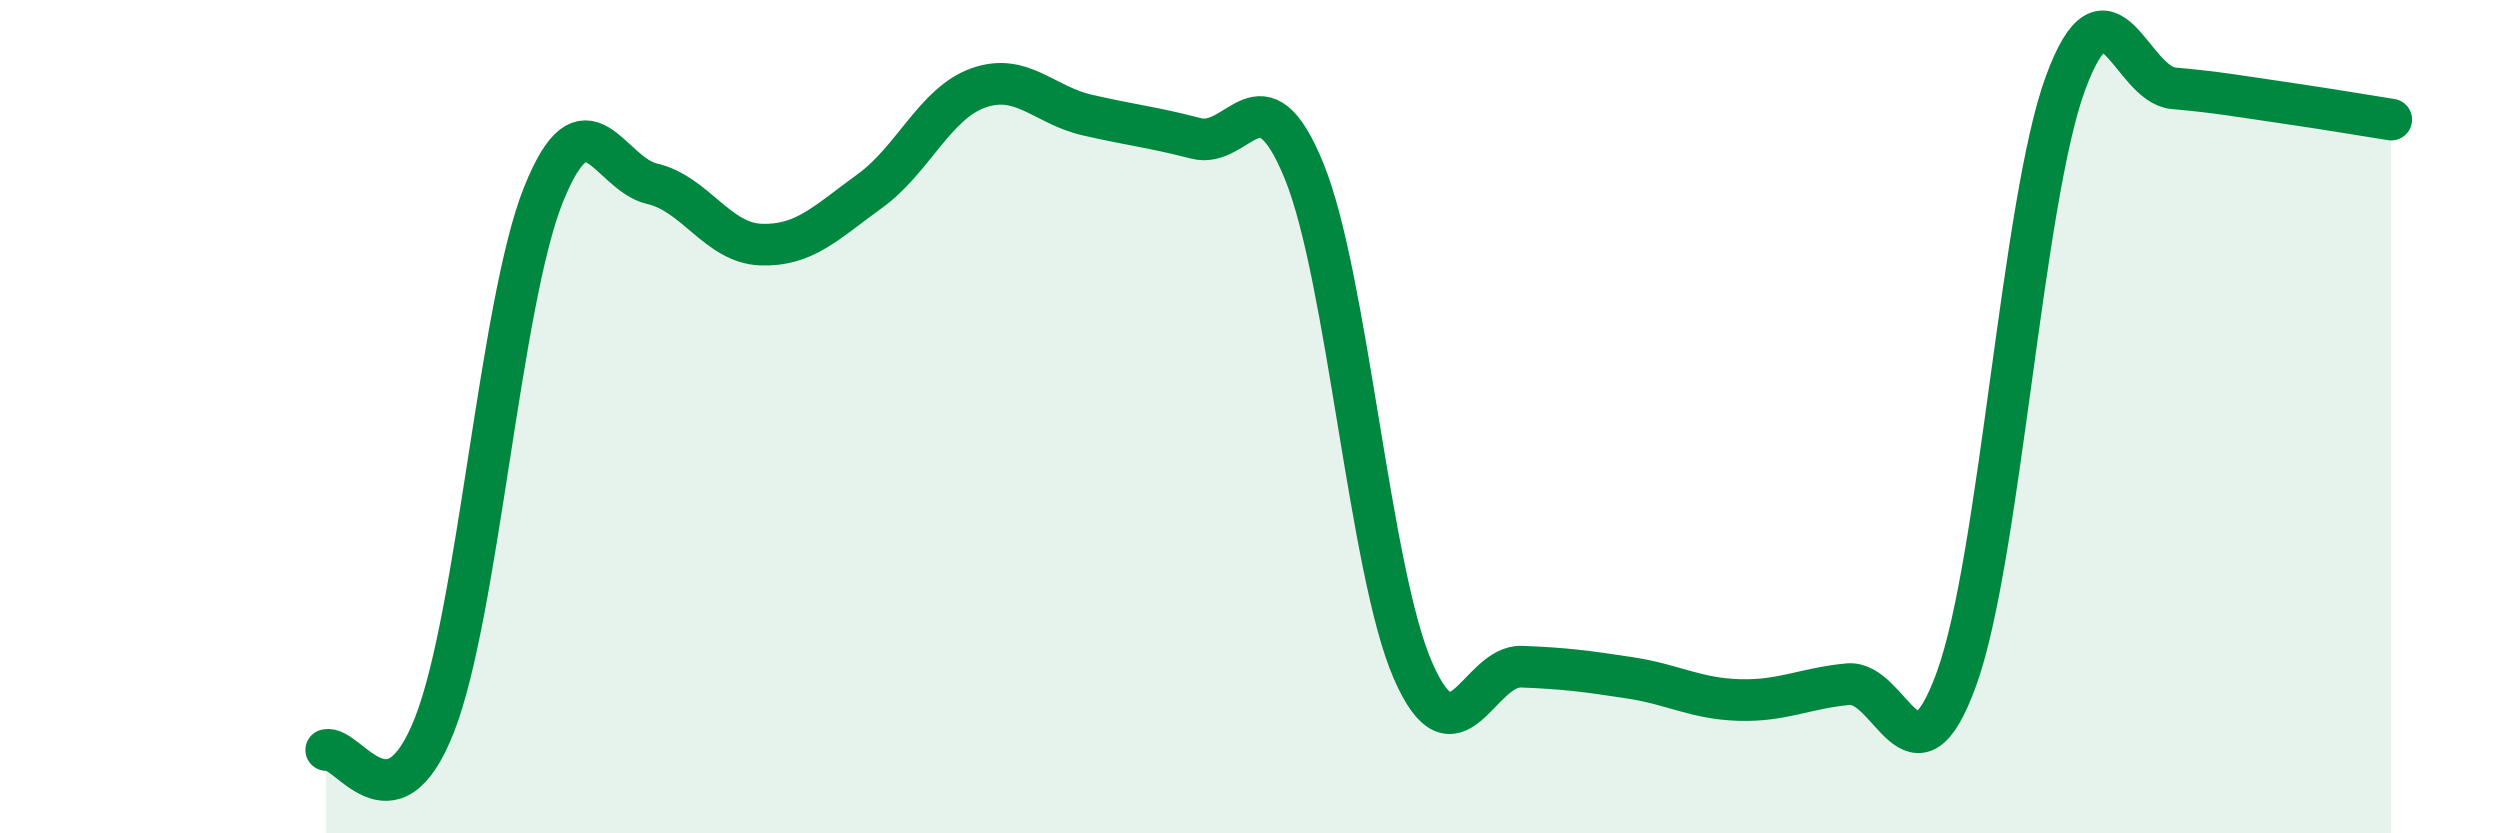
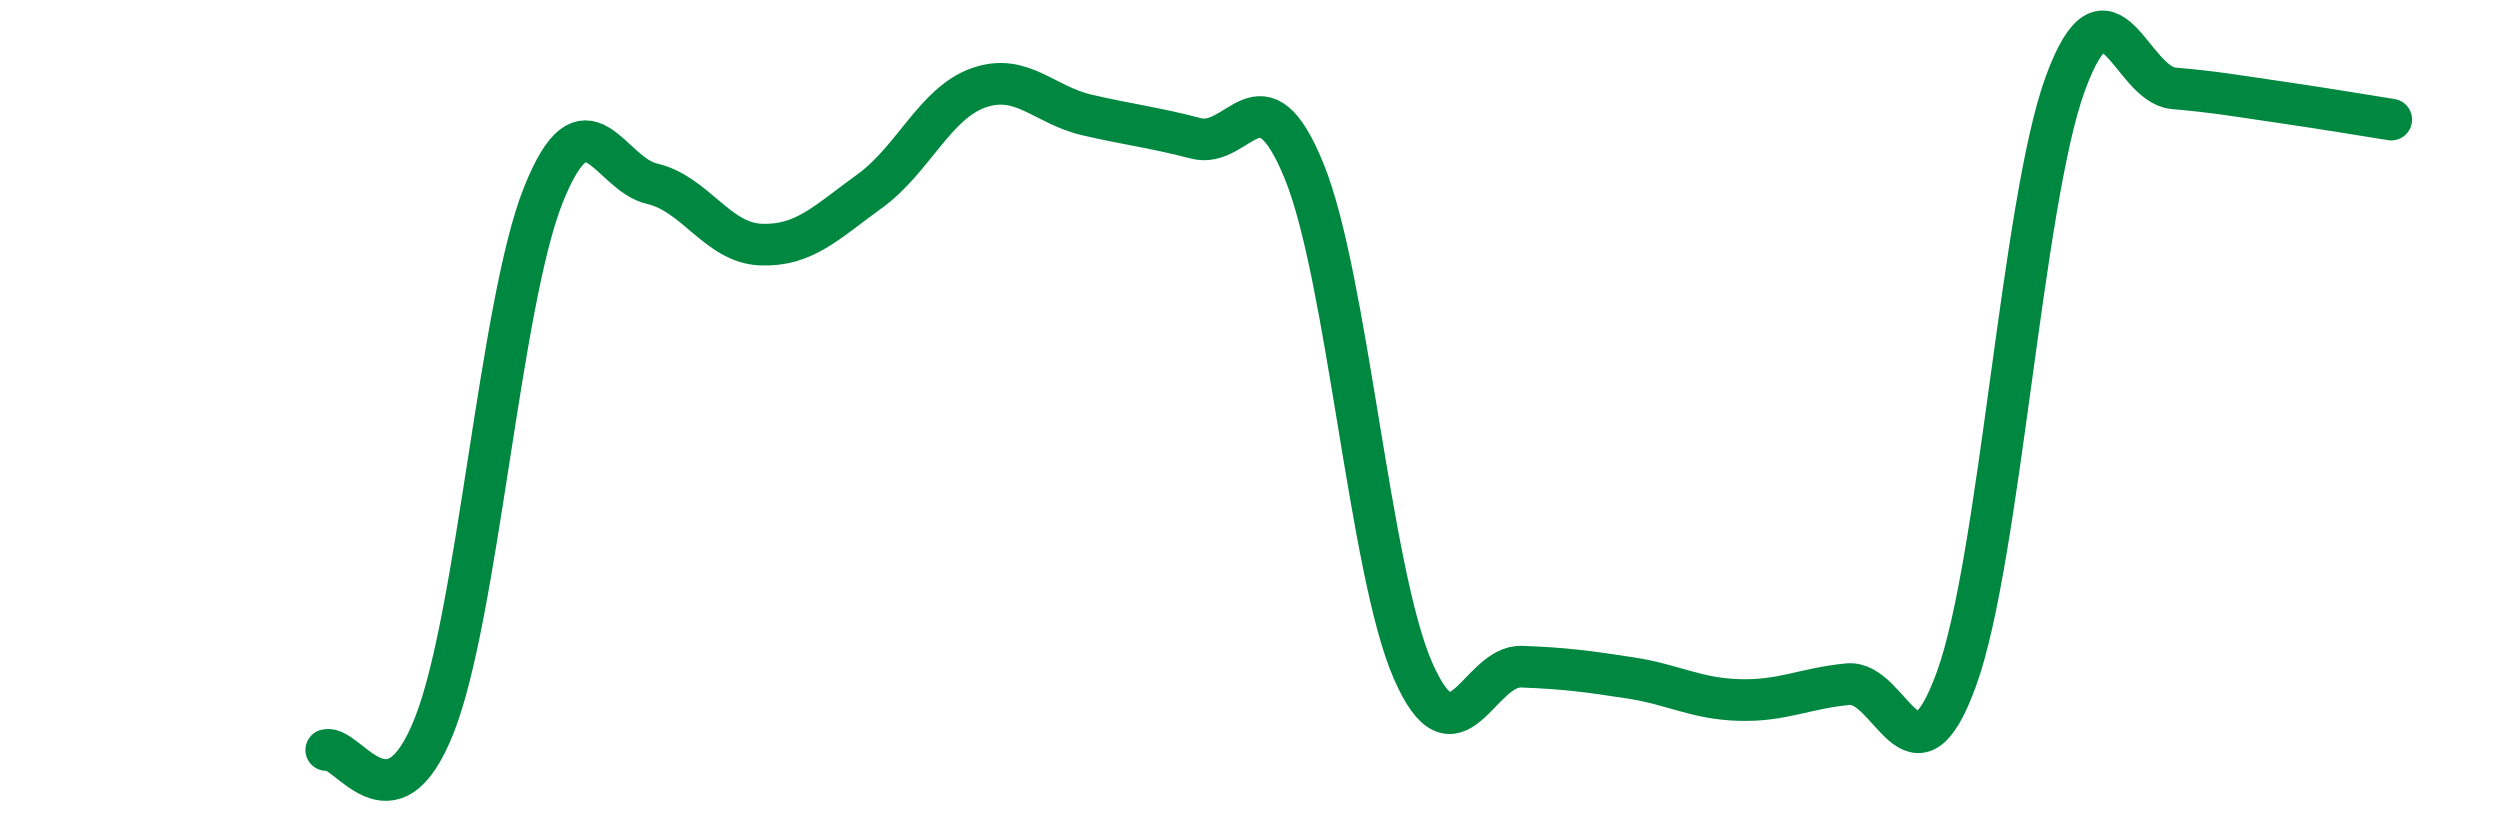
<svg xmlns="http://www.w3.org/2000/svg" width="60" height="20" viewBox="0 0 60 20">
-   <path d="M 7.83,18 C 8.35,17.88 9.39,20.05 10.43,17.39 C 11.47,14.73 12,7.28 13.04,4.68 C 14.08,2.08 14.61,4.17 15.65,4.41 C 16.69,4.65 17.22,5.83 18.26,5.87 C 19.3,5.91 19.83,5.34 20.87,4.59 C 21.91,3.84 22.44,2.48 23.48,2.11 C 24.52,1.74 25.05,2.52 26.09,2.76 C 27.13,3 27.66,3.05 28.7,3.32 C 29.74,3.59 30.26,1.56 31.3,4.11 C 32.34,6.66 32.87,13.71 33.91,16.09 C 34.95,18.47 35.48,15.96 36.52,16 C 37.56,16.04 38.09,16.11 39.13,16.27 C 40.17,16.43 40.7,16.77 41.74,16.8 C 42.78,16.83 43.31,16.52 44.35,16.42 C 45.39,16.32 45.92,19.16 46.96,16.28 C 48,13.4 48.53,4.83 49.57,2 C 50.61,-0.83 51.13,2.03 52.17,2.12 C 53.21,2.21 53.74,2.31 54.78,2.46 C 55.82,2.61 56.87,2.79 57.39,2.87L57.39 20L7.83 20Z" fill="#008740" opacity="0.1" stroke-linecap="round" stroke-linejoin="round" />
  <path d="M 7.83,18 C 8.35,17.88 9.39,20.05 10.43,17.39 C 11.47,14.73 12,7.28 13.04,4.68 C 14.08,2.08 14.61,4.17 15.65,4.41 C 16.69,4.65 17.22,5.83 18.26,5.87 C 19.3,5.91 19.83,5.34 20.87,4.59 C 21.91,3.84 22.44,2.48 23.48,2.11 C 24.52,1.74 25.05,2.52 26.09,2.76 C 27.13,3 27.66,3.05 28.7,3.32 C 29.74,3.59 30.26,1.56 31.3,4.11 C 32.34,6.66 32.87,13.71 33.91,16.09 C 34.95,18.47 35.48,15.96 36.52,16 C 37.56,16.04 38.09,16.11 39.13,16.27 C 40.17,16.43 40.7,16.77 41.74,16.8 C 42.78,16.83 43.31,16.52 44.35,16.42 C 45.39,16.32 45.92,19.16 46.96,16.28 C 48,13.4 48.53,4.83 49.57,2 C 50.61,-0.83 51.13,2.03 52.17,2.12 C 53.21,2.21 53.74,2.31 54.78,2.46 C 55.82,2.61 56.87,2.79 57.39,2.87" stroke="#008740" stroke-width="1" fill="none" stroke-linecap="round" stroke-linejoin="round" />
</svg>